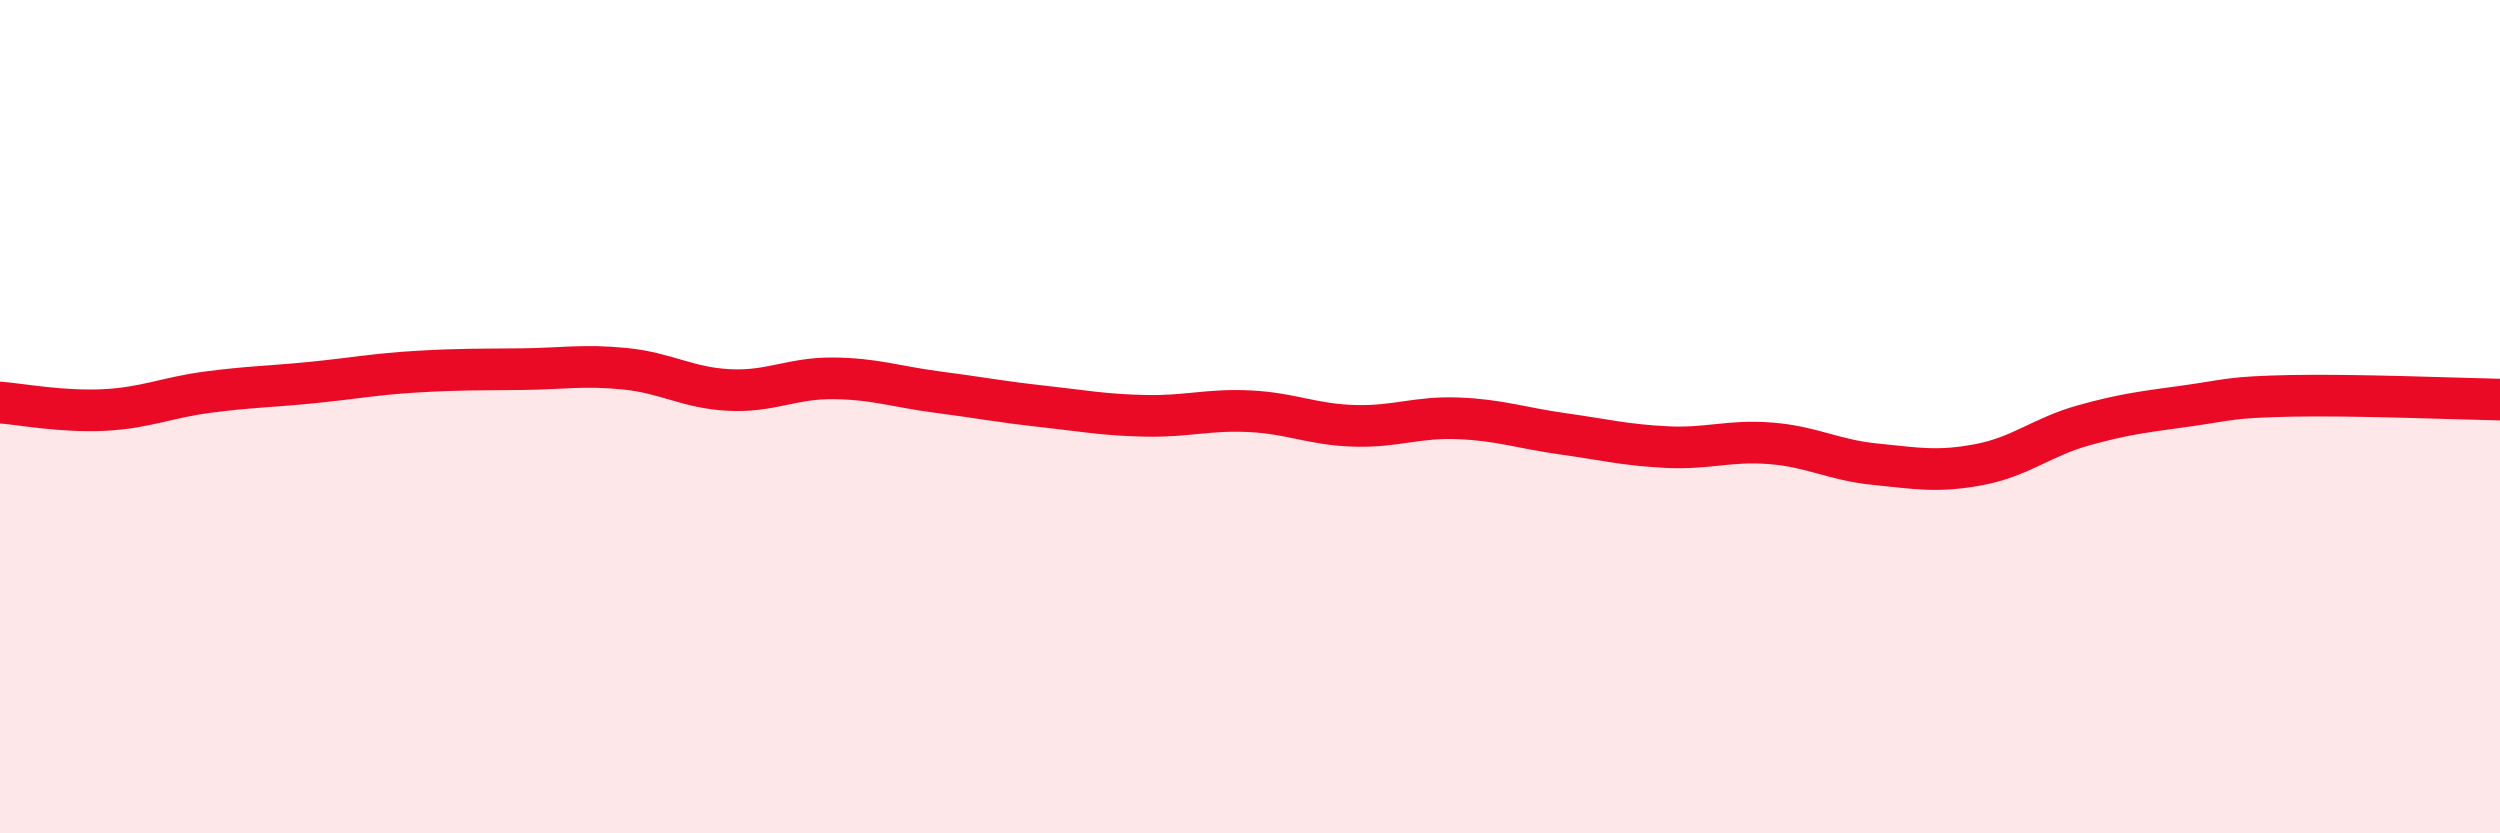
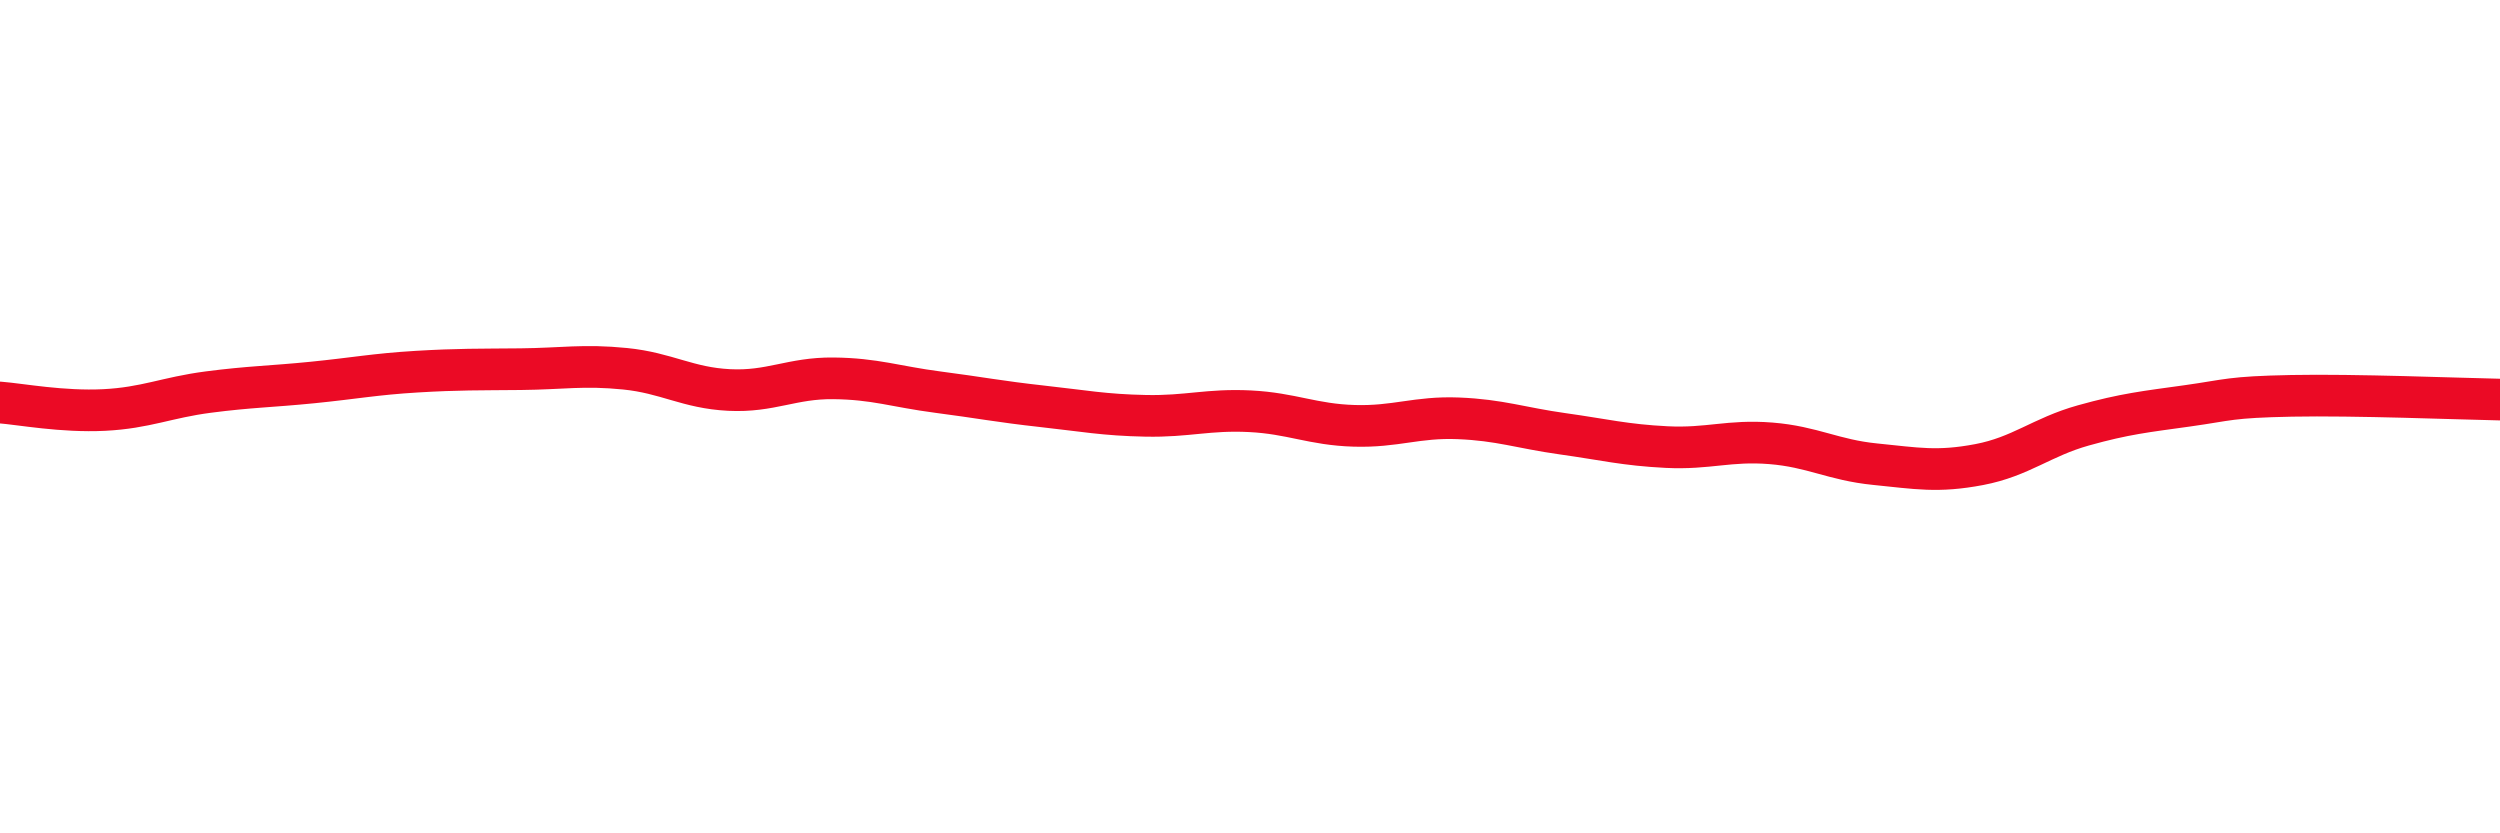
<svg xmlns="http://www.w3.org/2000/svg" width="60" height="20" viewBox="0 0 60 20">
-   <path d="M 0,9.66 C 0.5,9.7 1.5,9.89 2.5,9.84 C 3.5,9.79 4,9.54 5,9.41 C 6,9.28 6.5,9.28 7.5,9.18 C 8.5,9.08 9,8.98 10,8.92 C 11,8.86 11.5,8.87 12.5,8.86 C 13.5,8.85 14,8.75 15,8.85 C 16,8.95 16.5,9.31 17.5,9.36 C 18.5,9.41 19,9.07 20,9.08 C 21,9.09 21.5,9.28 22.5,9.41 C 23.5,9.54 24,9.64 25,9.75 C 26,9.86 26.5,9.96 27.5,9.98 C 28.5,10 29,9.82 30,9.87 C 31,9.92 31.5,10.19 32.5,10.22 C 33.5,10.25 34,10 35,10.04 C 36,10.08 36.5,10.27 37.5,10.41 C 38.5,10.55 39,10.68 40,10.73 C 41,10.78 41.5,10.56 42.5,10.64 C 43.5,10.72 44,11.04 45,11.14 C 46,11.24 46.5,11.34 47.5,11.15 C 48.5,10.96 49,10.49 50,10.21 C 51,9.93 51.5,9.88 52.5,9.74 C 53.5,9.6 53.5,9.53 55,9.5 C 56.5,9.47 59,9.57 60,9.59L60 20L0 20Z" fill="#EB0A25" opacity="0.1" stroke-linecap="round" stroke-linejoin="round" />
  <path d="M 0,9.66 C 0.5,9.7 1.5,9.89 2.5,9.84 C 3.5,9.79 4,9.54 5,9.41 C 6,9.28 6.5,9.28 7.5,9.18 C 8.5,9.08 9,8.98 10,8.92 C 11,8.86 11.5,8.87 12.5,8.86 C 13.5,8.85 14,8.75 15,8.85 C 16,8.95 16.5,9.31 17.5,9.36 C 18.5,9.41 19,9.07 20,9.08 C 21,9.09 21.5,9.28 22.5,9.41 C 23.5,9.54 24,9.64 25,9.75 C 26,9.86 26.5,9.96 27.5,9.98 C 28.5,10 29,9.82 30,9.87 C 31,9.92 31.5,10.19 32.5,10.22 C 33.5,10.25 34,10 35,10.04 C 36,10.08 36.5,10.27 37.5,10.41 C 38.5,10.55 39,10.68 40,10.73 C 41,10.78 41.5,10.56 42.5,10.64 C 43.5,10.72 44,11.04 45,11.14 C 46,11.24 46.5,11.34 47.5,11.15 C 48.5,10.96 49,10.49 50,10.21 C 51,9.93 51.5,9.88 52.5,9.74 C 53.5,9.6 53.5,9.53 55,9.5 C 56.5,9.47 59,9.57 60,9.59" stroke="#EB0A25" stroke-width="1" fill="none" stroke-linecap="round" stroke-linejoin="round" />
</svg>